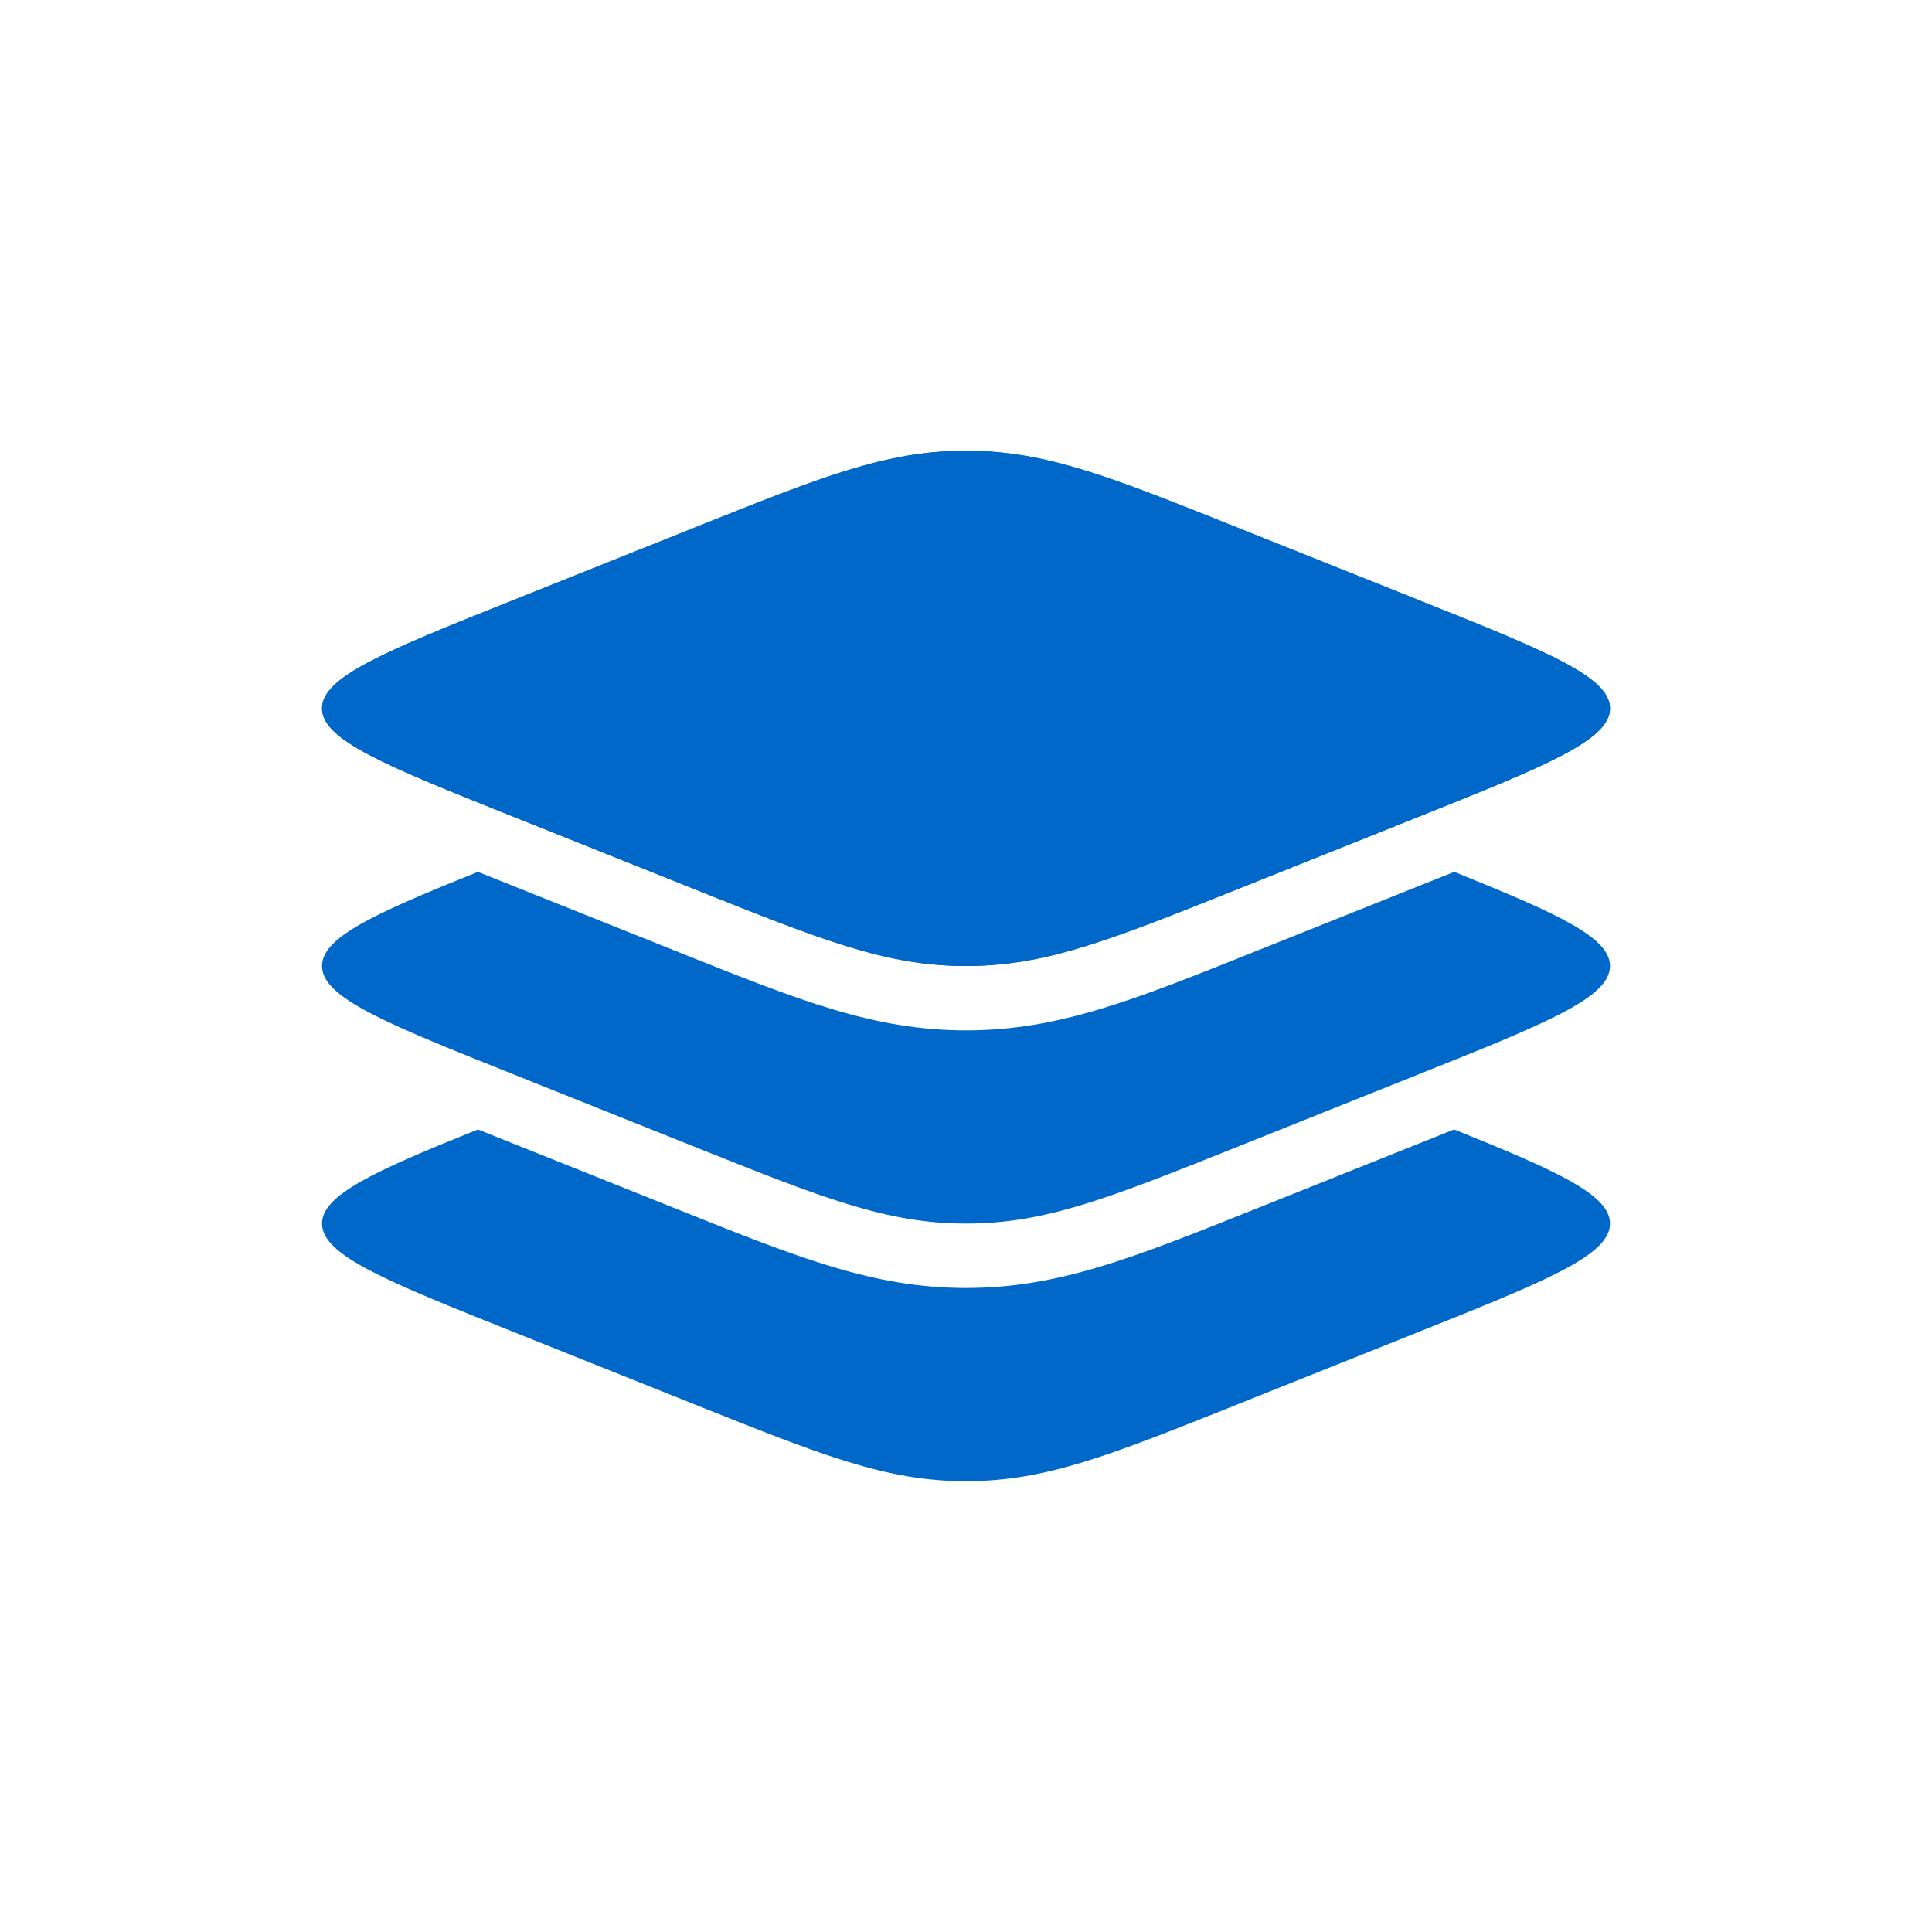
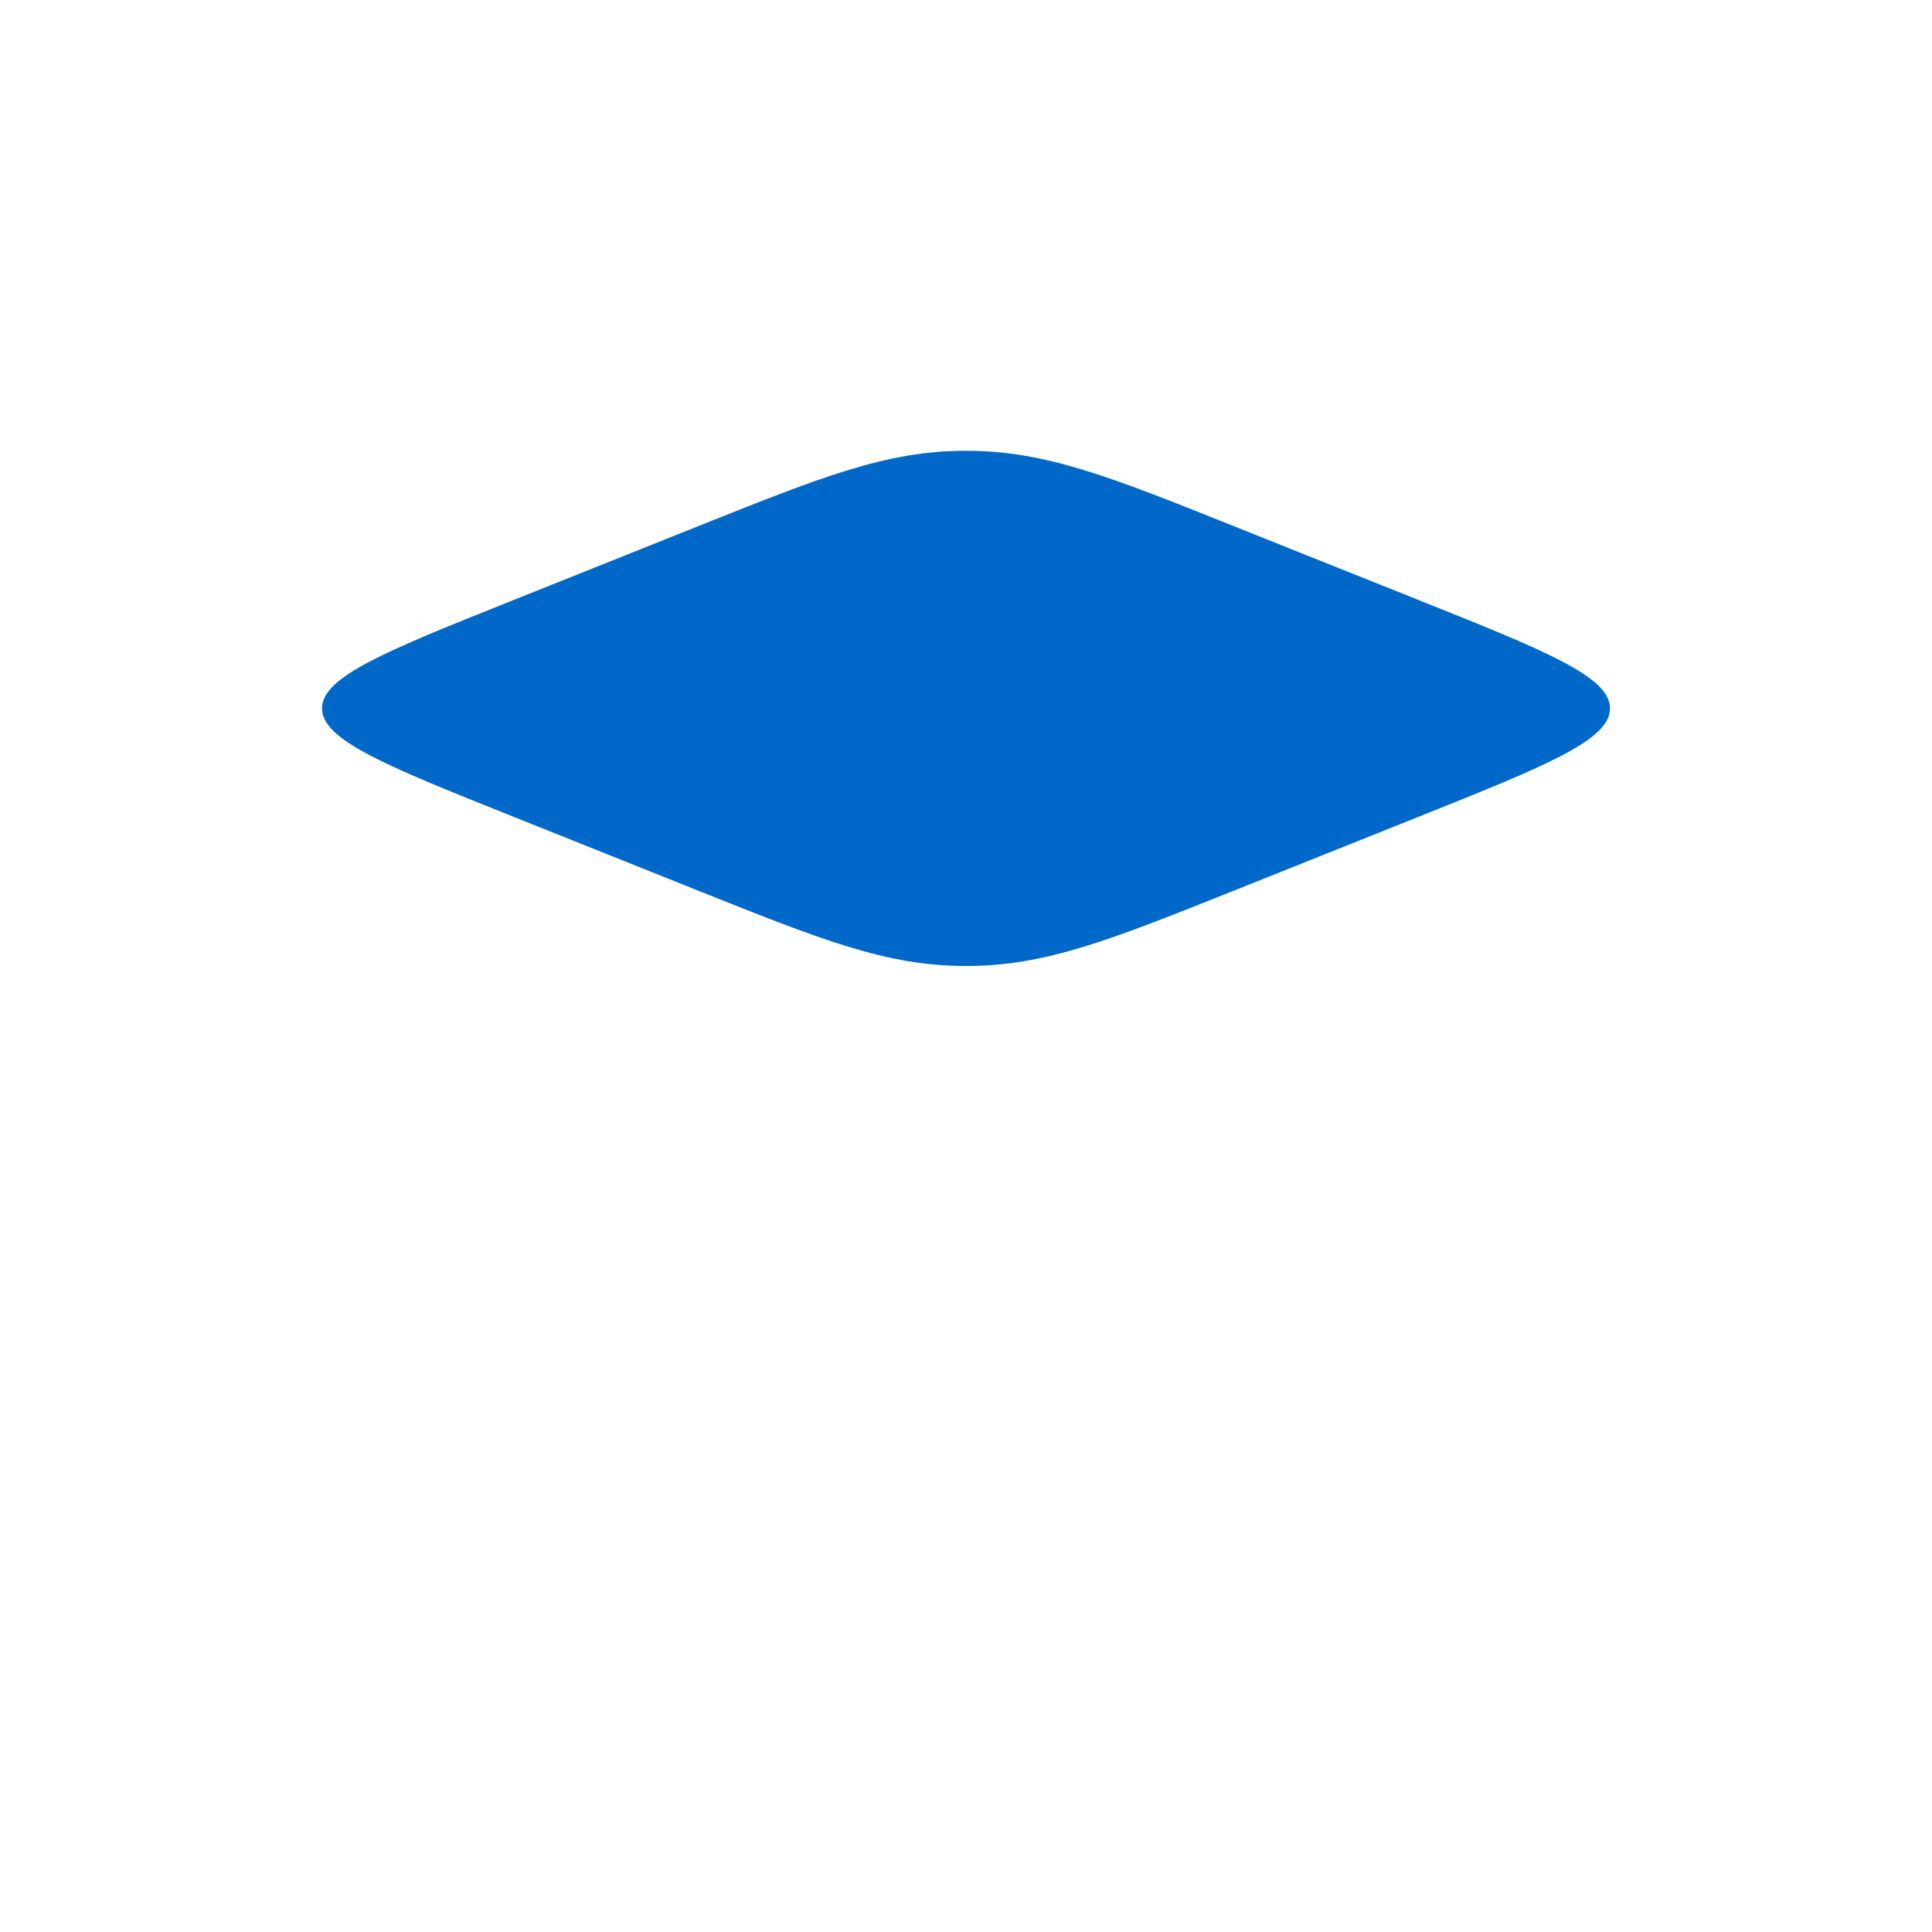
<svg xmlns="http://www.w3.org/2000/svg" width="56" height="56" viewBox="0 0 56 56" fill="none">
-   <path d="M14.895 23.679C11.188 22.196 9.334 21.454 9.334 20.533C9.334 19.612 11.188 18.87 14.895 17.388L20.137 15.291C23.844 13.808 25.697 13.066 28.001 13.066C30.304 13.066 32.157 13.808 35.864 15.291L41.107 17.388C44.814 18.87 46.667 19.612 46.667 20.533C46.667 21.454 44.814 22.196 41.107 23.679L35.864 25.776C32.157 27.258 30.304 28 28.001 28C25.697 28 23.844 27.258 20.137 25.776L14.895 23.679Z" fill="#0068C9" />
  <path fill-rule="evenodd" clip-rule="evenodd" d="M9.334 20.533C9.334 21.454 11.188 22.196 14.895 23.679L20.137 25.776C23.844 27.258 25.697 28 28.001 28C30.304 28 32.157 27.258 35.864 25.776L41.107 23.679C44.814 22.196 46.667 21.454 46.667 20.533C46.667 19.612 44.814 18.87 41.107 17.388L35.864 15.291C32.157 13.808 30.304 13.066 28.001 13.066C25.697 13.066 23.844 13.808 20.137 15.291L14.895 17.388C11.188 18.87 9.334 19.612 9.334 20.533Z" fill="#0068C9" />
-   <path d="M41.107 31.145L35.864 33.242C32.157 34.725 30.304 35.466 28.001 35.466C25.697 35.466 23.844 34.725 20.137 33.242L14.895 31.145C11.188 29.662 9.334 28.921 9.334 28C9.334 27.169 10.84 26.485 13.852 25.272L19.715 27.617C23.166 28.998 25.335 29.866 28.001 29.866C30.666 29.866 32.835 28.998 36.286 27.617L42.149 25.272C45.161 26.485 46.667 27.169 46.667 28C46.667 28.921 44.814 29.662 41.107 31.145Z" fill="#0068C9" />
-   <path d="M41.107 38.612L35.864 40.709C32.157 42.191 30.304 42.933 28.001 42.933C25.697 42.933 23.844 42.191 20.137 40.709L14.895 38.612C11.188 37.129 9.334 36.387 9.334 35.466C9.334 34.636 10.84 33.951 13.852 32.738L19.715 35.084C23.166 36.465 25.335 37.333 28.001 37.333C30.666 37.333 32.835 36.465 36.286 35.084L42.149 32.738C45.161 33.951 46.667 34.636 46.667 35.466C46.667 36.387 44.814 37.129 41.107 38.612Z" fill="#0068C9" />
</svg>